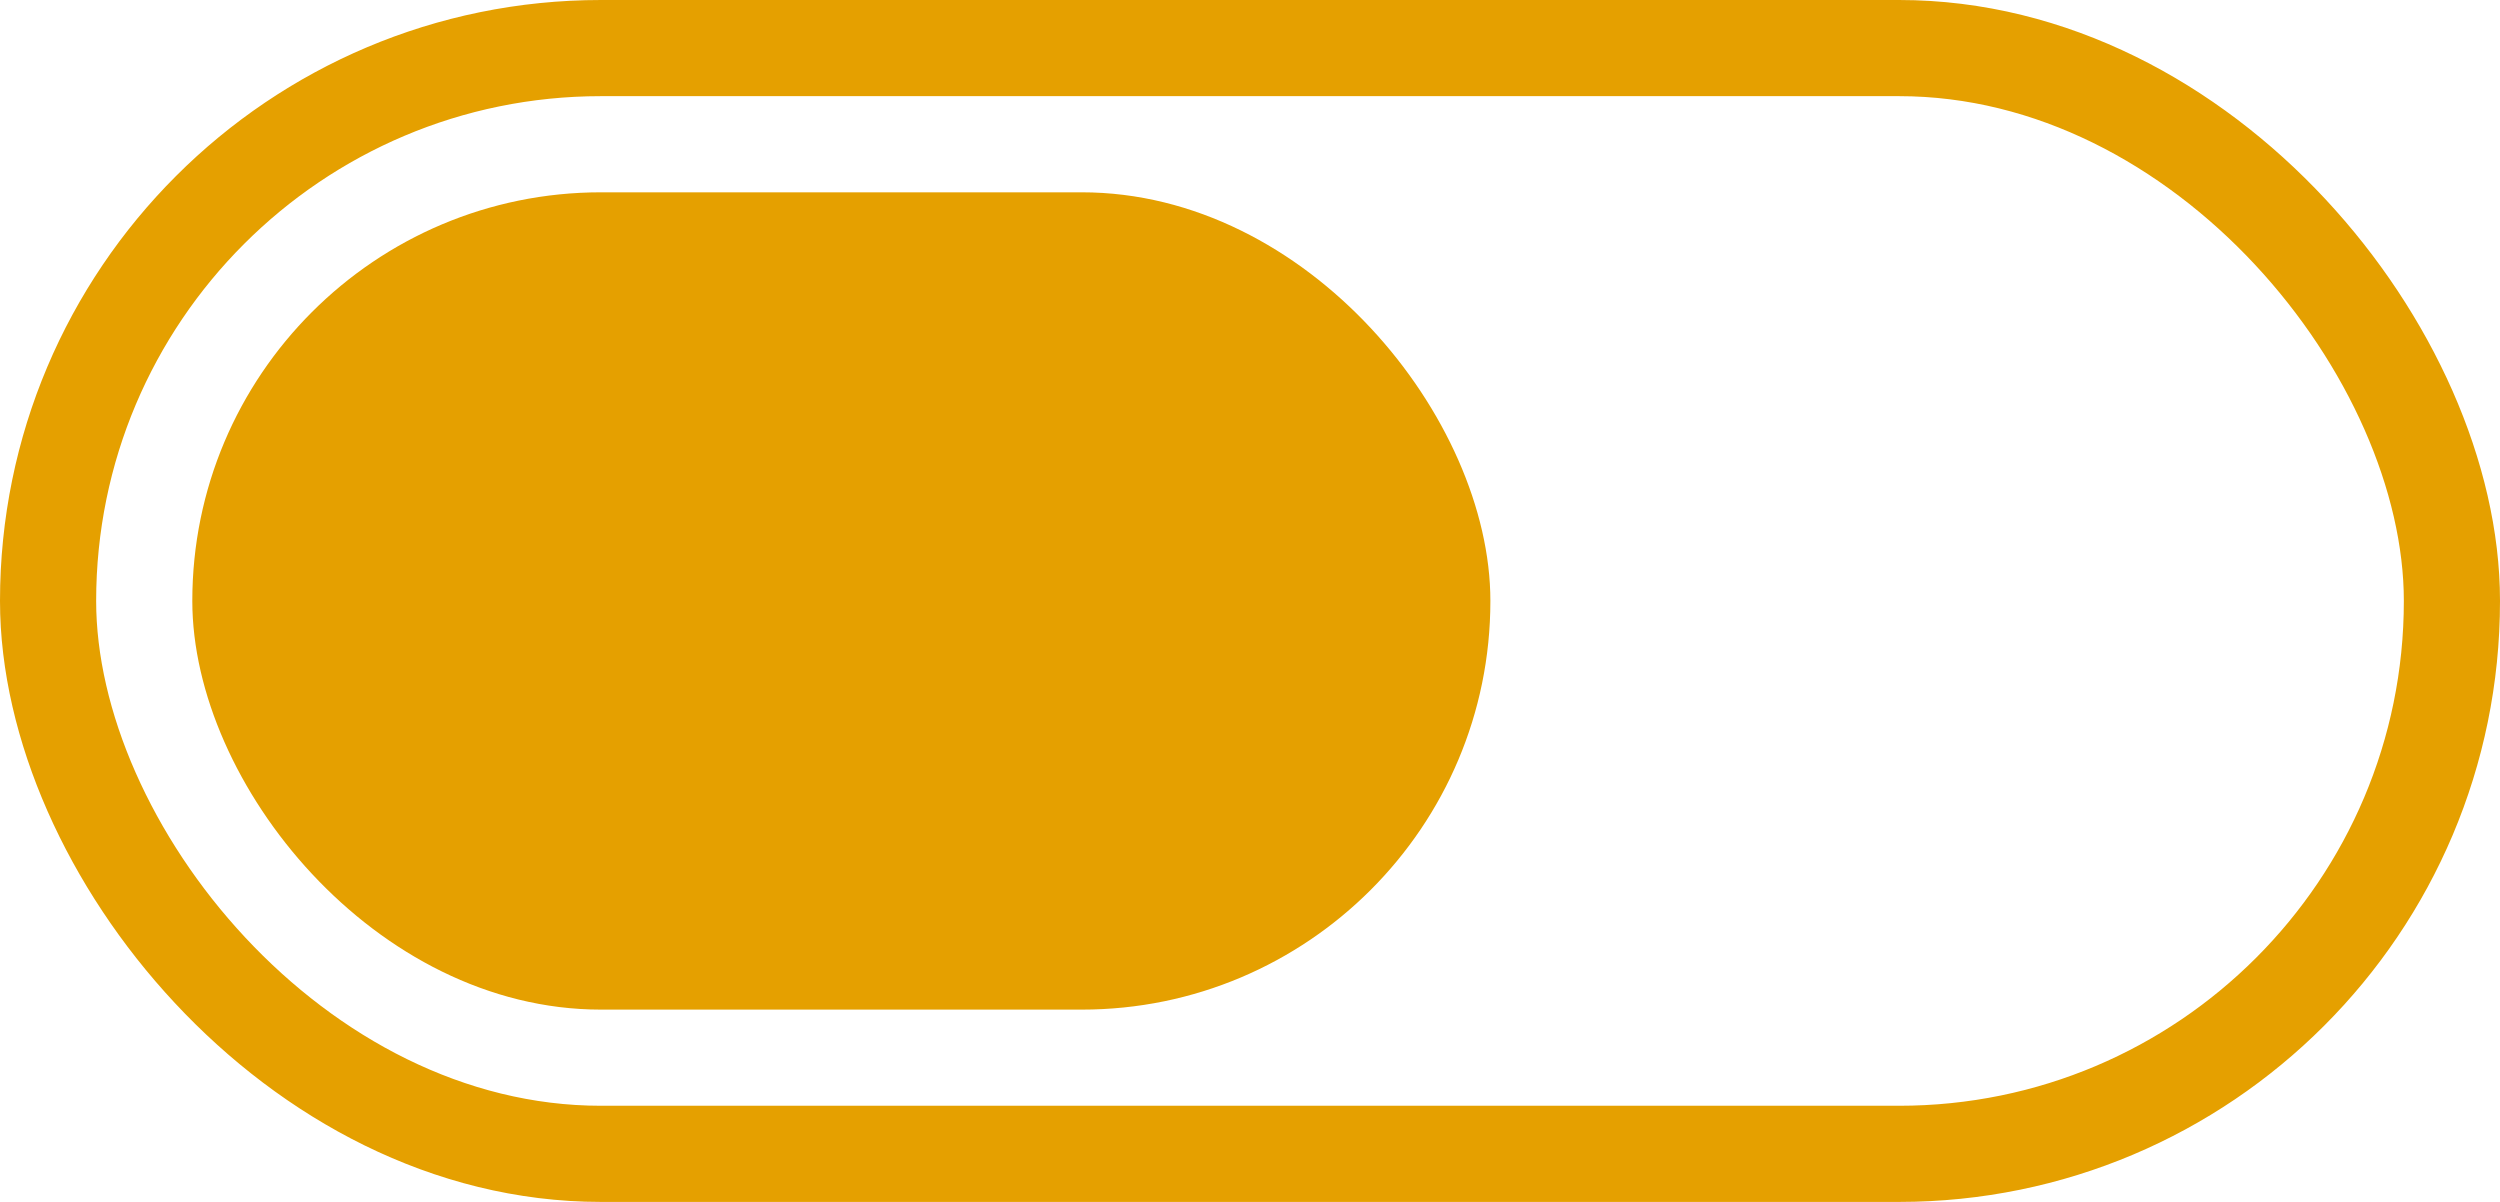
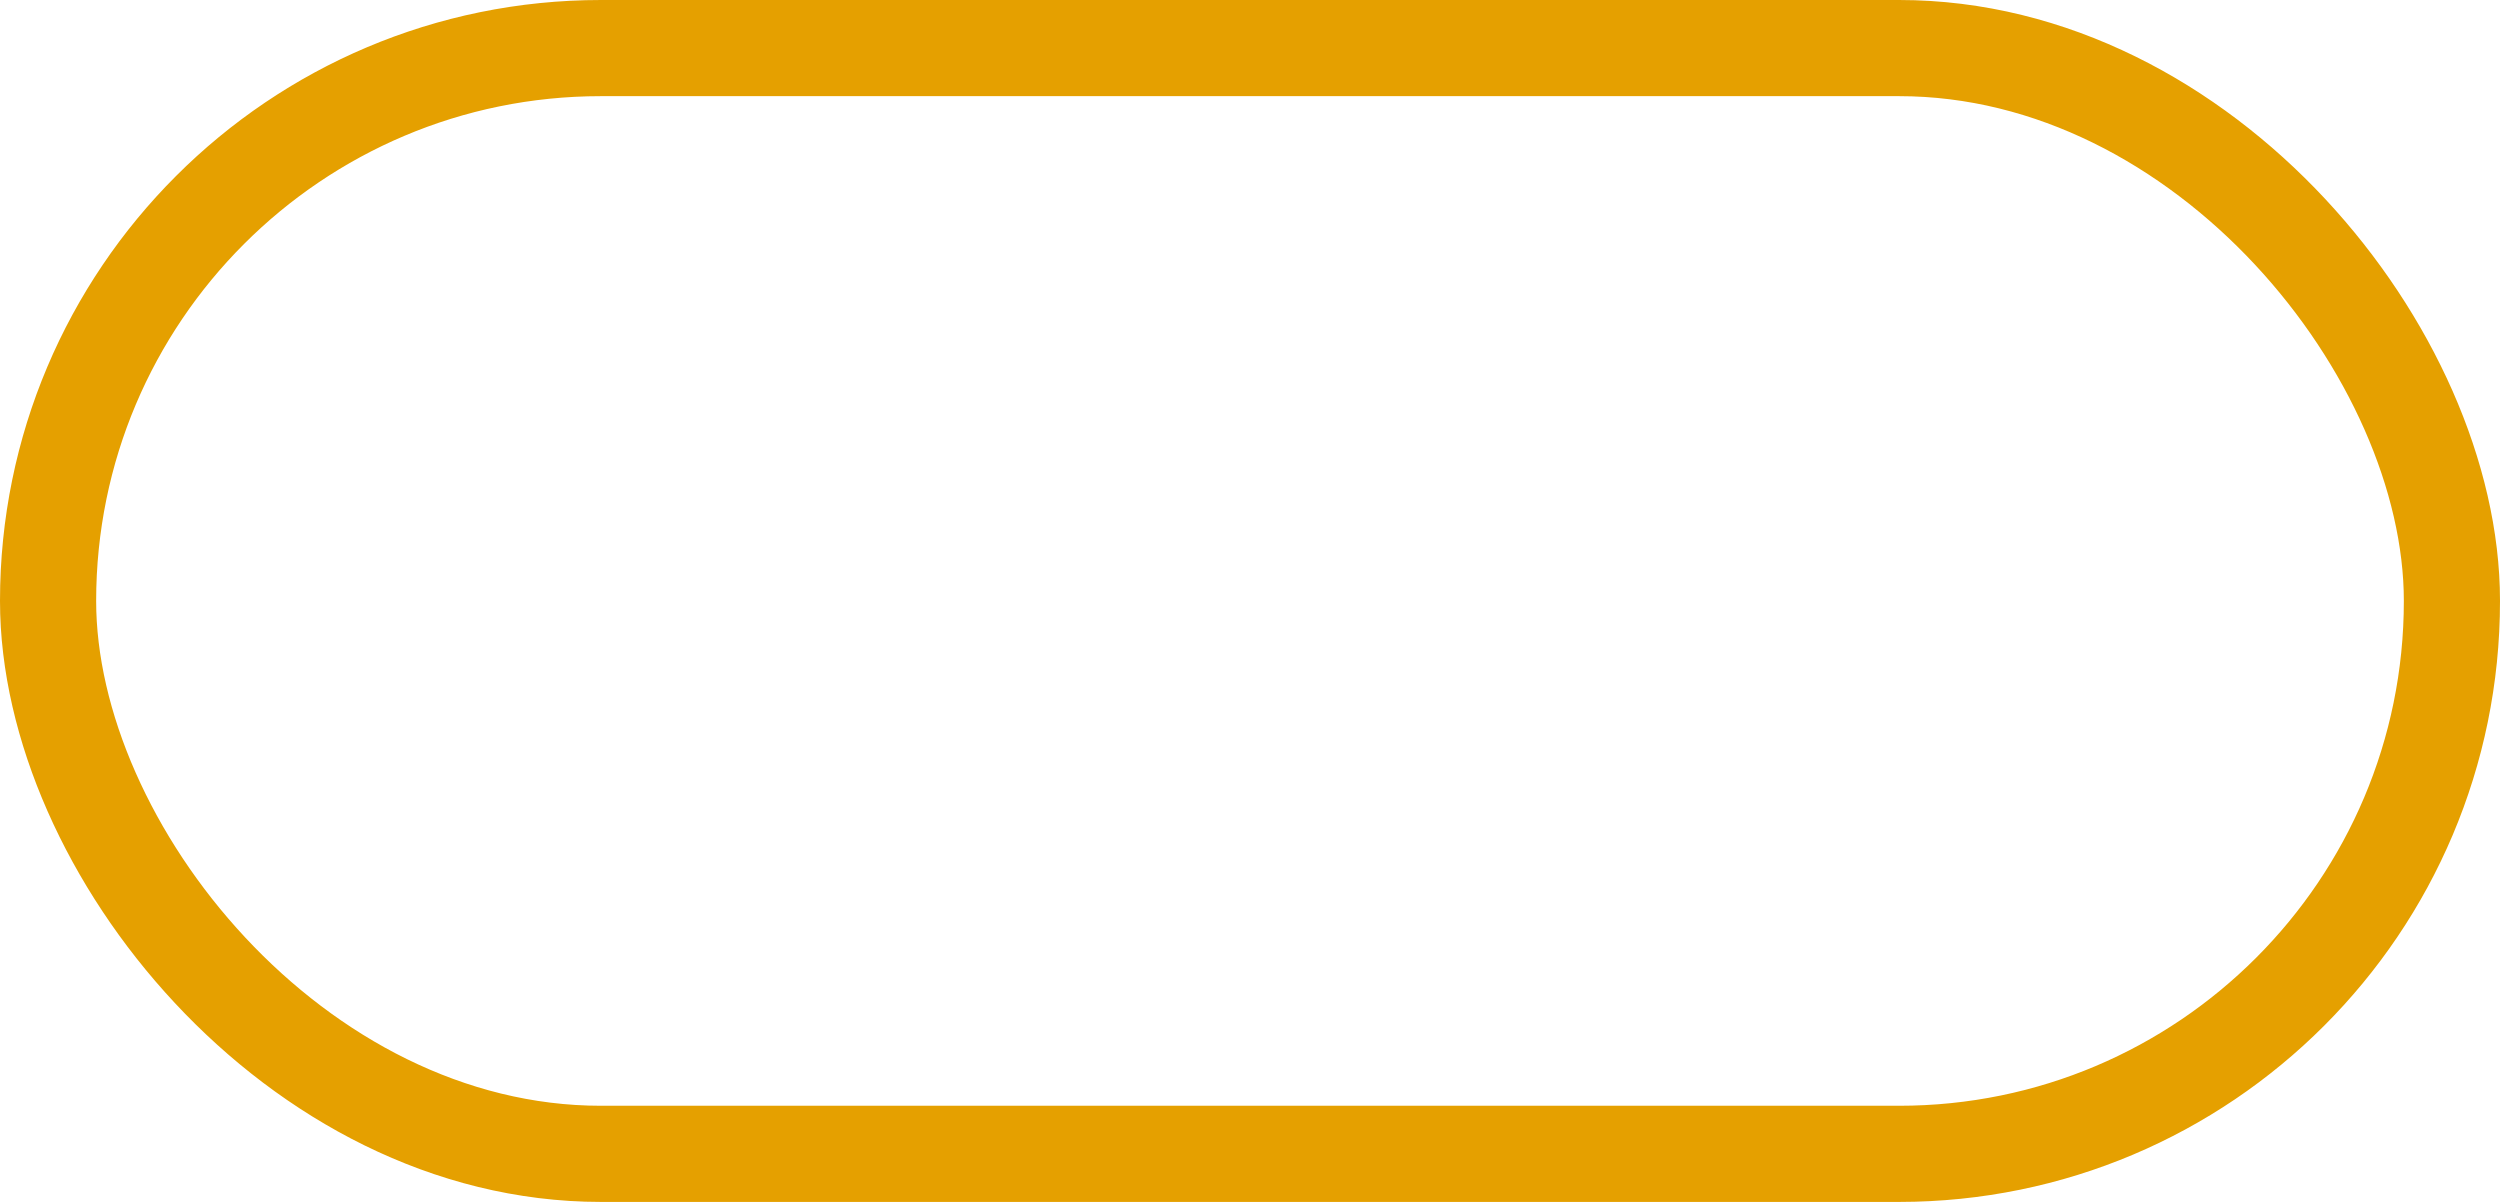
<svg xmlns="http://www.w3.org/2000/svg" width="52" height="25" viewBox="0 0 52 25">
  <g id="Group_244" data-name="Group 244" transform="translate(-655 -1273)">
    <g id="Rectangle_9" data-name="Rectangle 9" transform="translate(655 1273)" fill="none" stroke="#e5a000" stroke-width="2">
      <rect width="52" height="25" rx="12.5" stroke="none" />
      <rect x="1" y="1" width="50" height="23" rx="11.5" fill="none" />
    </g>
-     <rect id="Rectangle_10" data-name="Rectangle 10" width="27" height="17" rx="8.5" transform="translate(659 1277)" fill="#e5a000" />
  </g>
</svg>